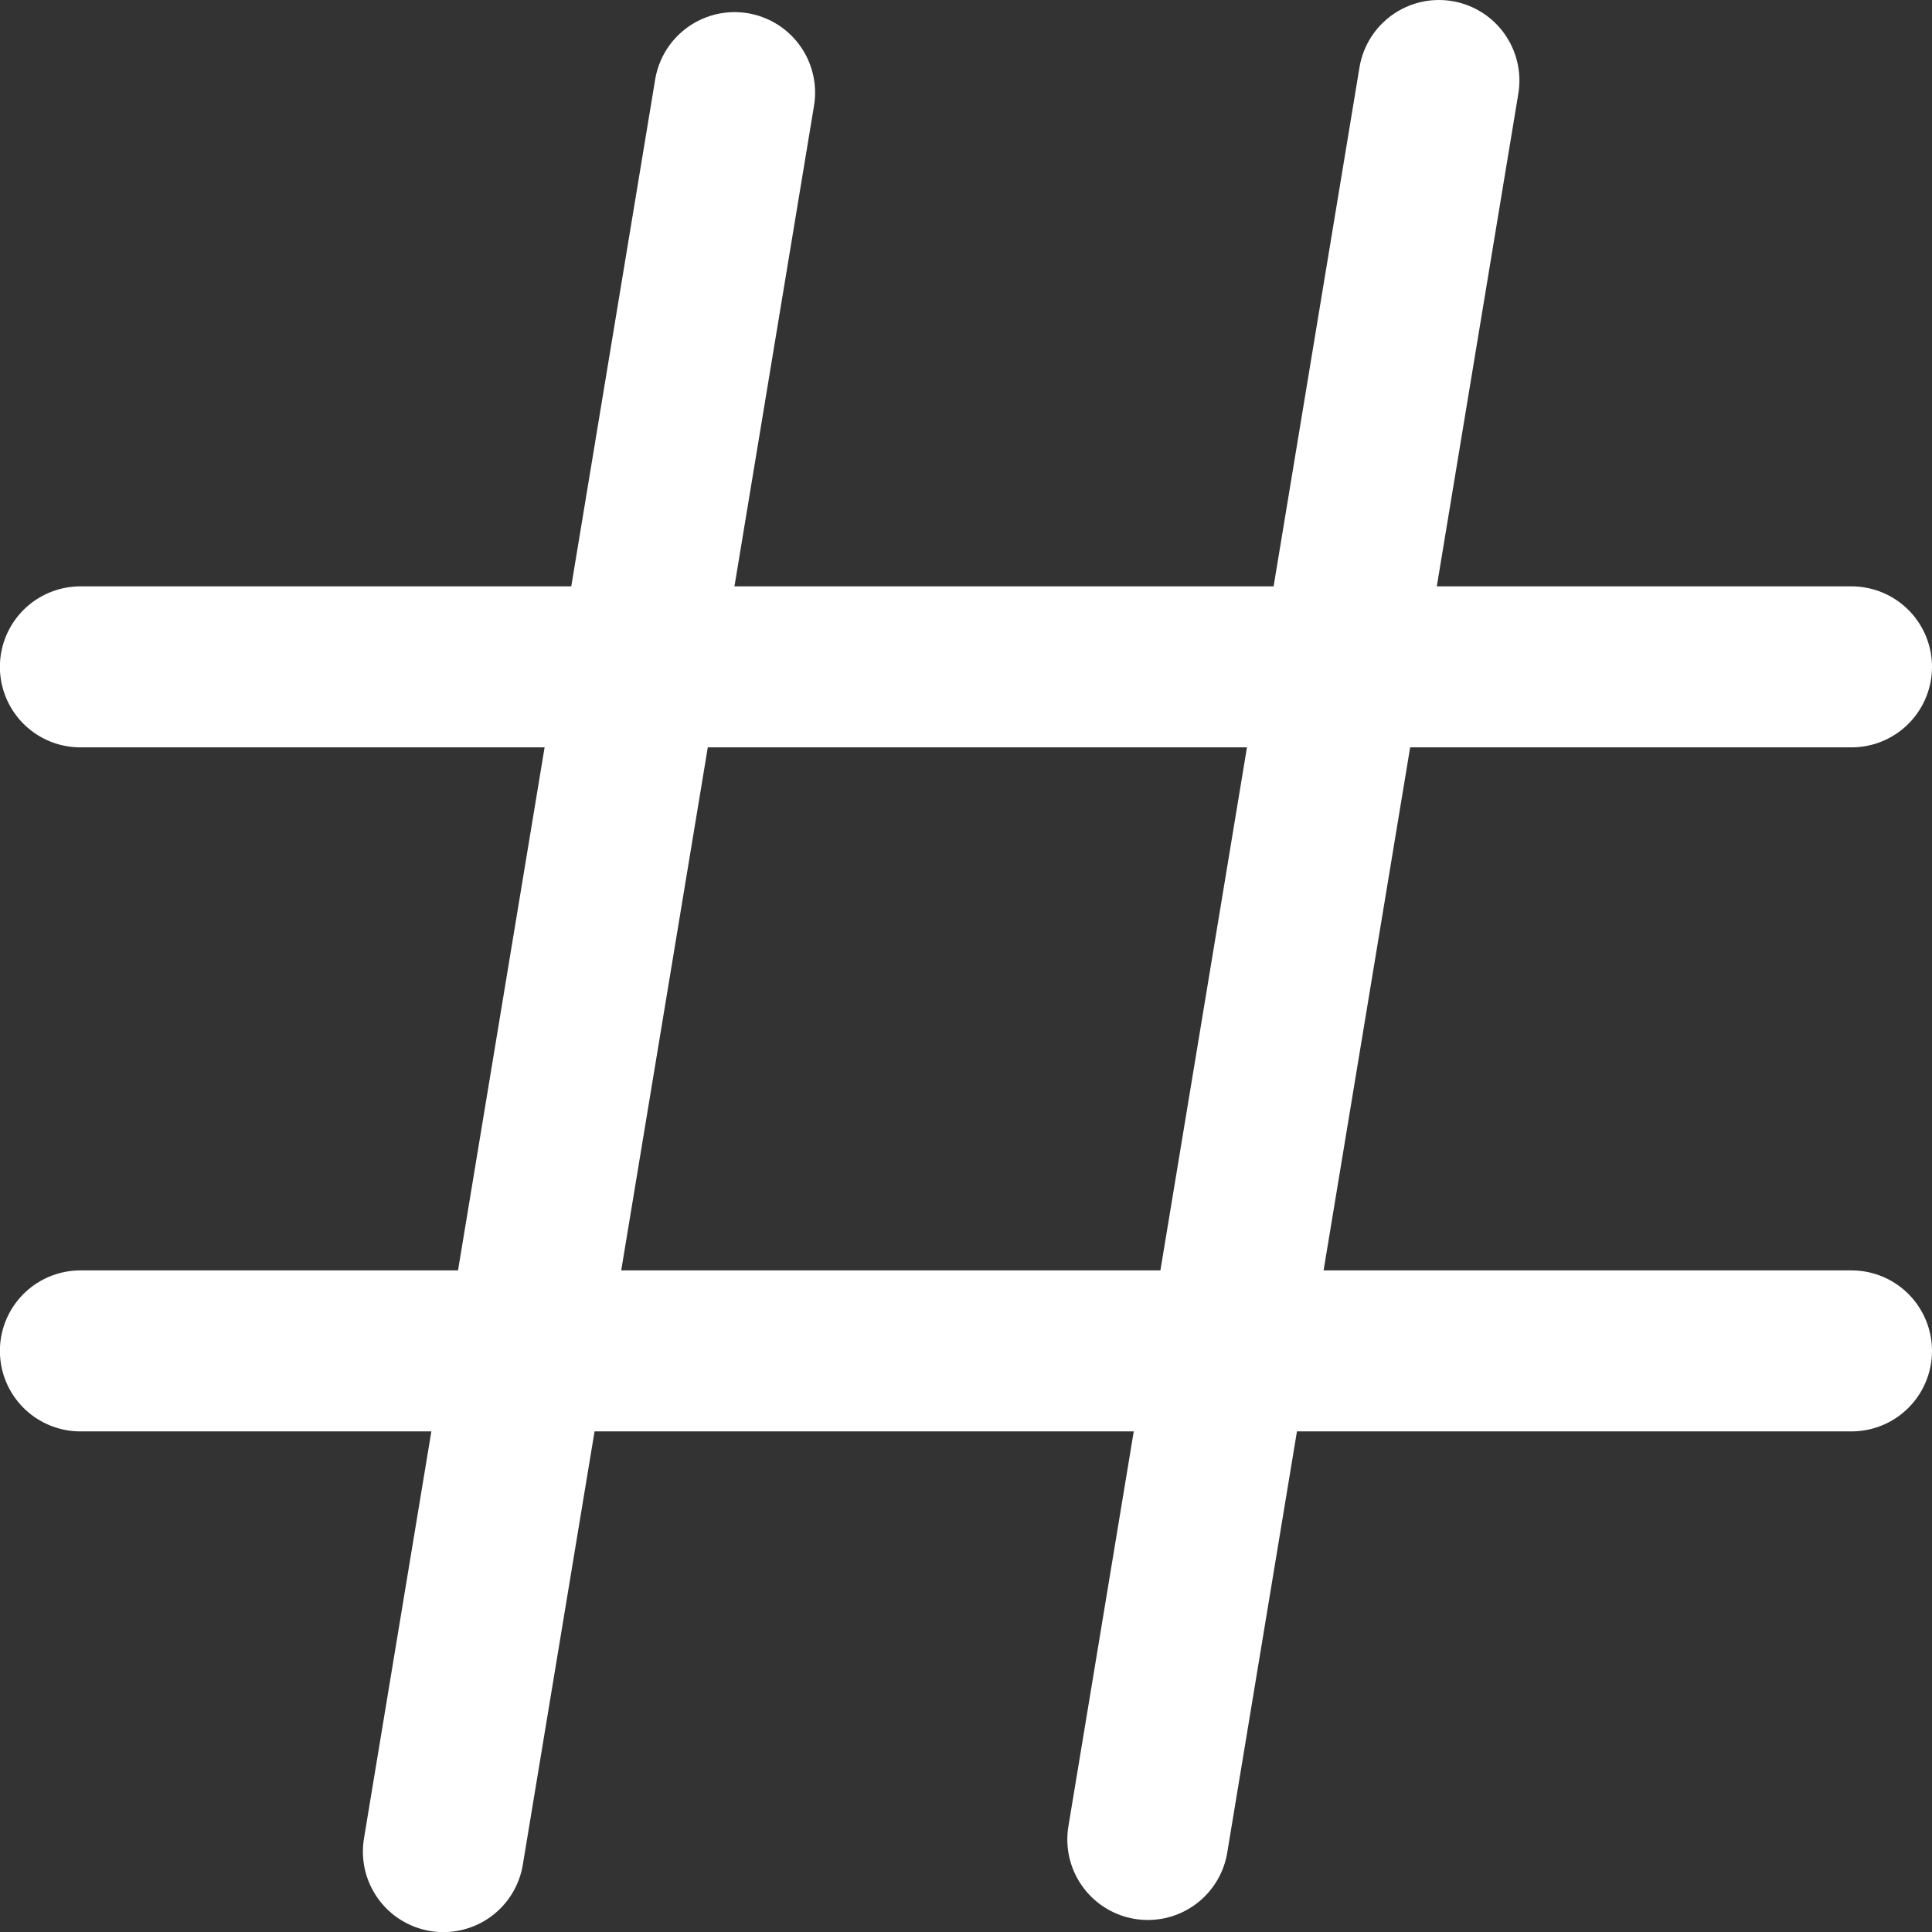
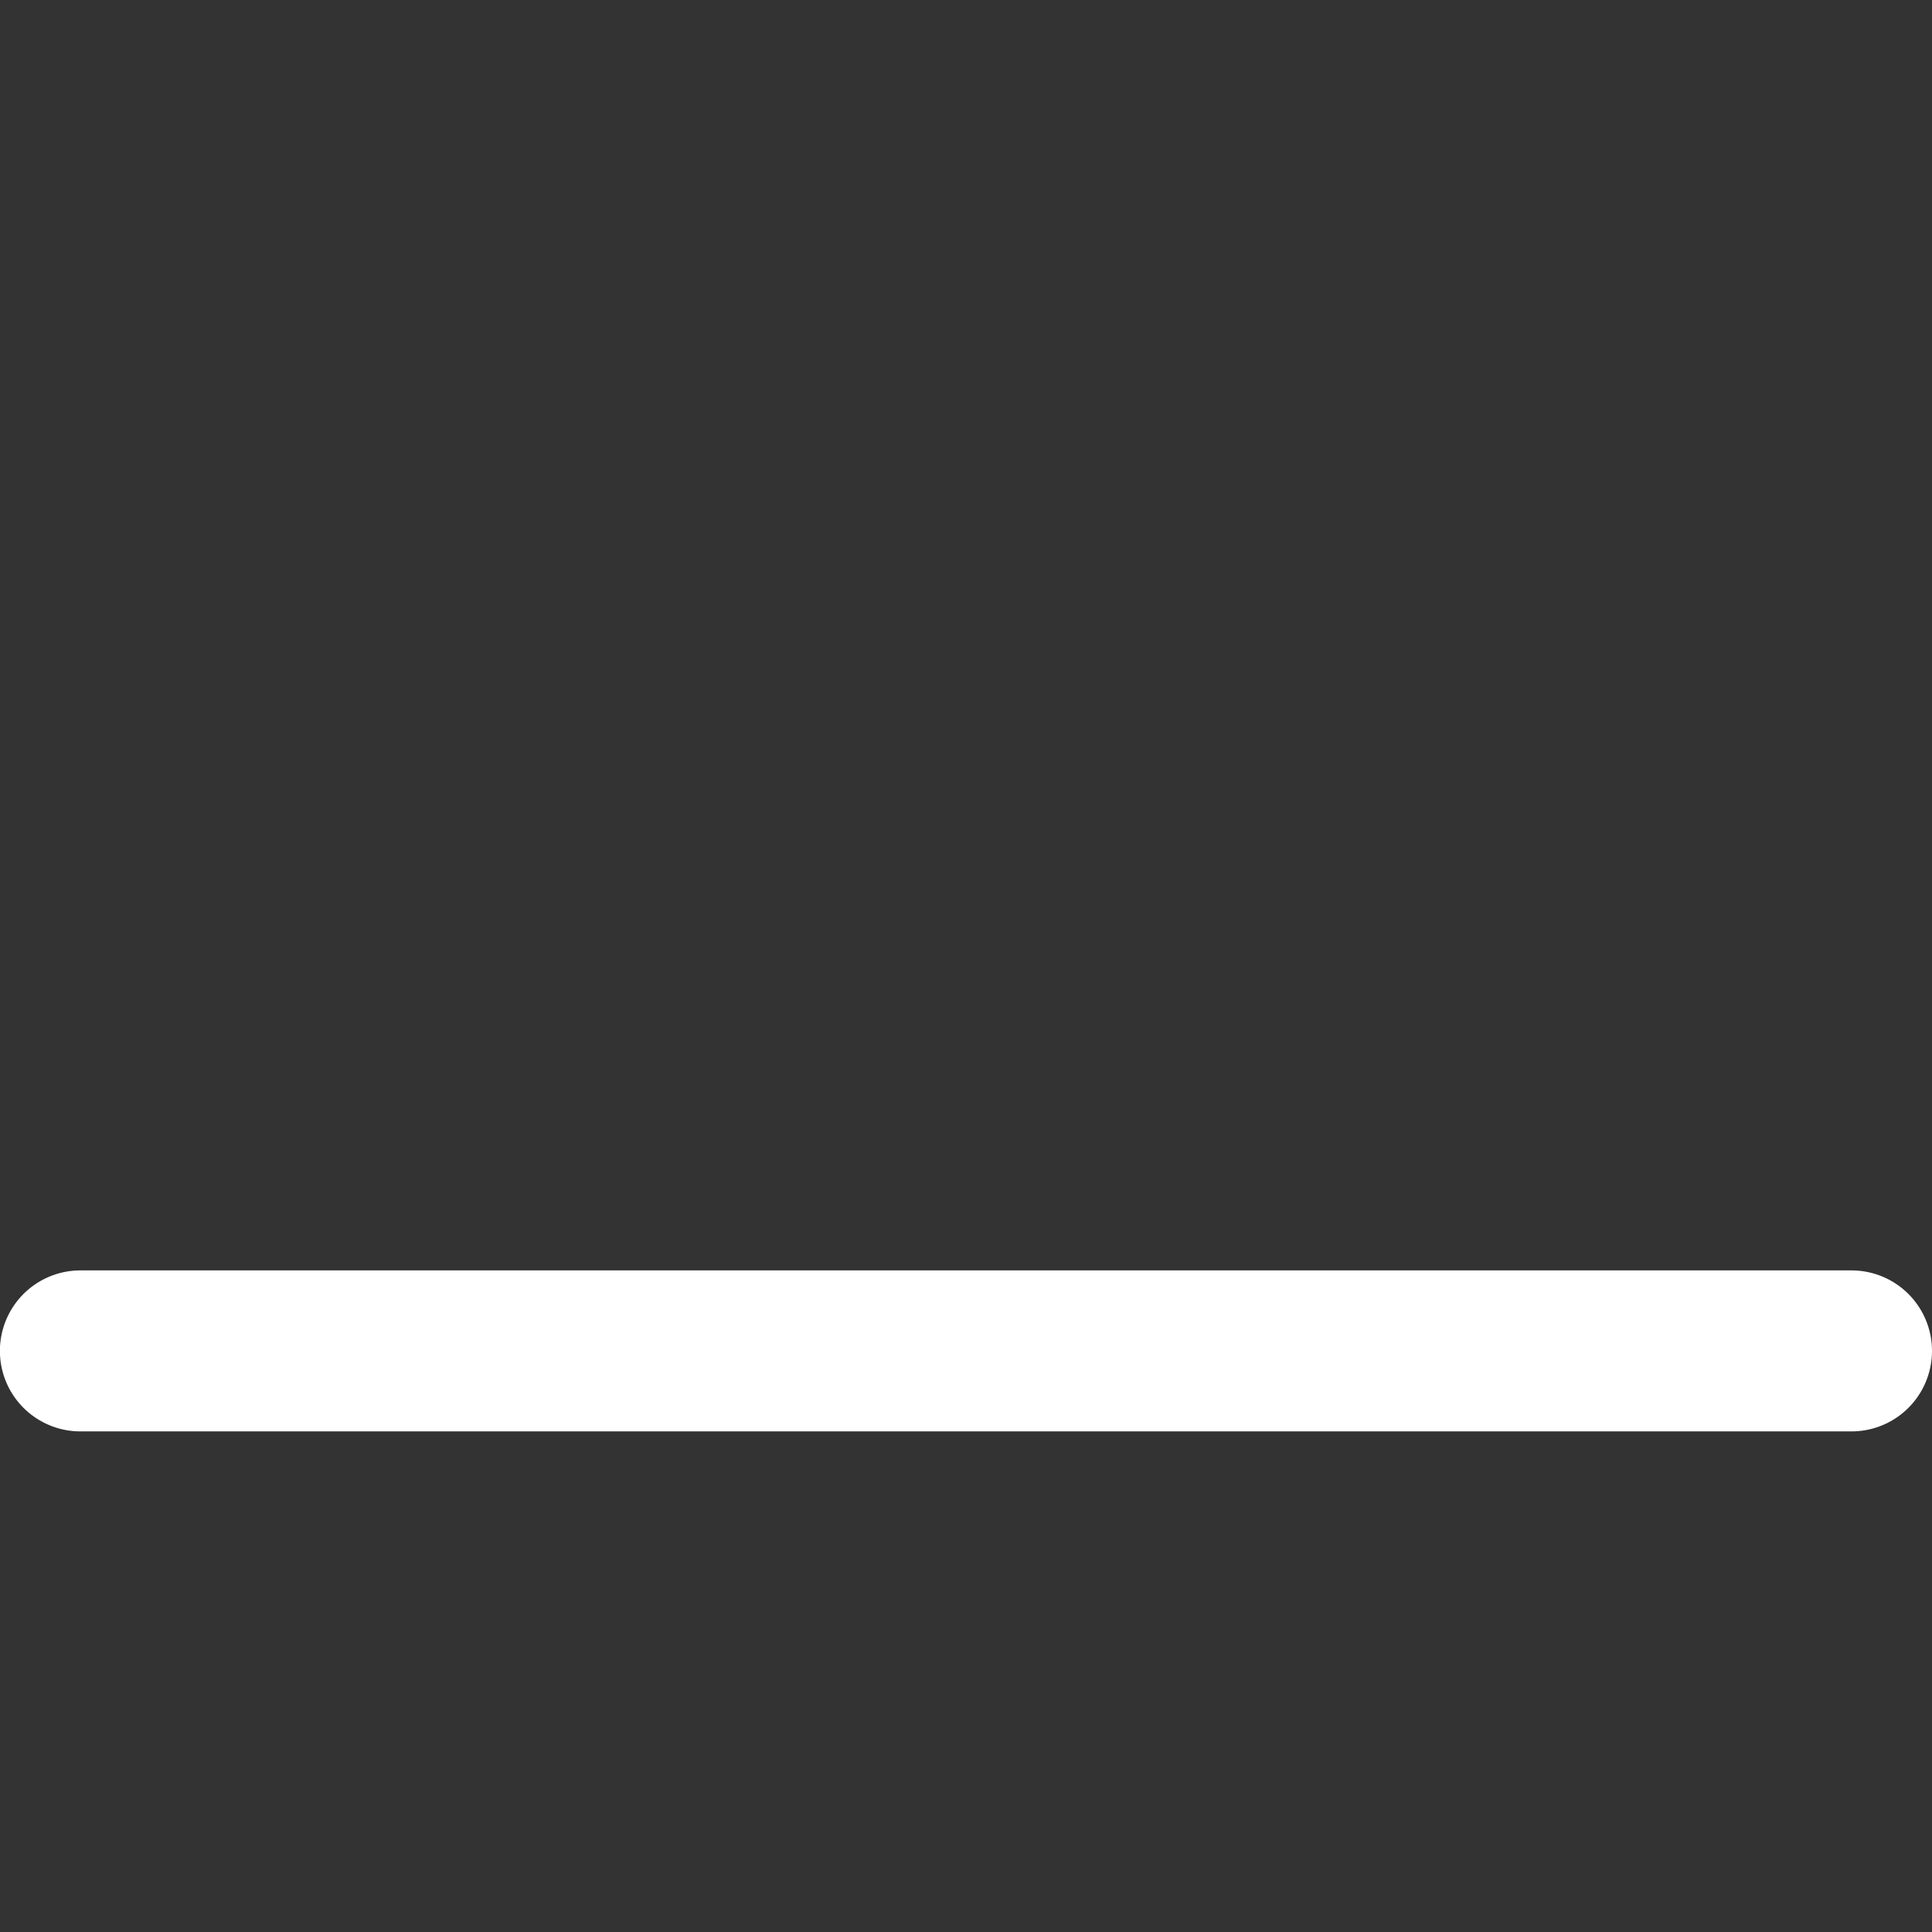
<svg xmlns="http://www.w3.org/2000/svg" width="18" height="18" viewBox="0 0 18 18" fill="none">
  <rect x="0" y="0" width="18" height="18" fill="#333333" stroke="none" />
-   <path d="M6.844 0.863L4.131 17.251" stroke="white" stroke-width="1.5" stroke-linecap="round" />
-   <path d="M13.406 0.75L10.694 17.138" stroke="white" stroke-width="1.5" stroke-linecap="round" />
-   <path d="M17.25 6.213L0.749 6.213" stroke="white" stroke-width="1.5" stroke-linecap="round" />
  <path d="M17.25 12.586L0.749 12.586" stroke="white" stroke-width="1.5" stroke-linecap="round" />
</svg>